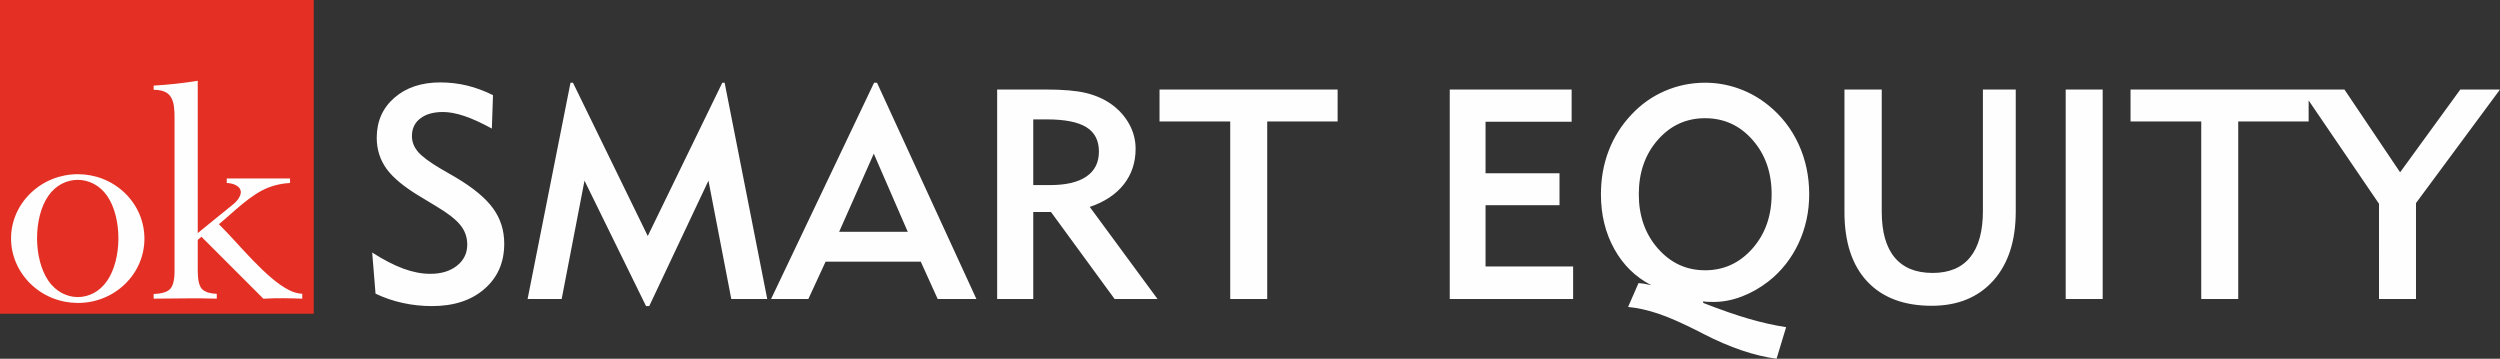
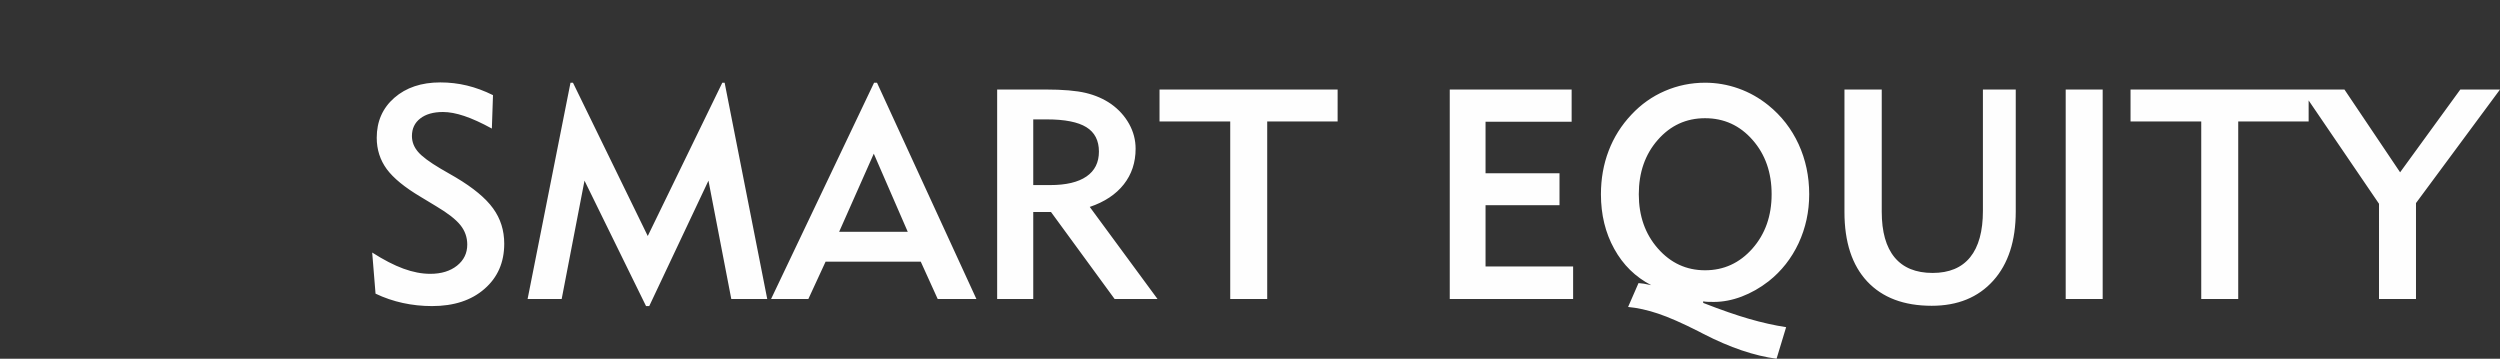
<svg xmlns="http://www.w3.org/2000/svg" width="451.899" height="64.846" viewBox="0 0 9177.22 1316.89" shape-rendering="geometricPrecision" text-rendering="geometricPrecision" image-rendering="optimizeQuality" fill-rule="evenodd" clip-rule="evenodd">
  <rect x="0" y="0" width="9177.22" height="1316.89" fill="#333333" stroke="none" />
  <path d="M1366.24 927c41.82 26.8 80.01 46.52 114.58 59.19 34.57 12.67 67.51 19 98.65 19 40.37 0 72.95-9.96 98.11-29.87 25.16-20.09 37.65-45.8 37.65-77.65 0-26.42-8.34-50.32-25.16-71.31-16.83-20.99-46.15-43.81-87.78-68.6l-57.74-34.93c-58.64-34.75-100.27-68.78-124.9-102.09-24.44-33.48-36.73-71.85-36.73-114.93 0-60.08 21.54-109.15 64.61-146.79 43.26-37.66 99.37-56.48 168.69-56.48 33.49 0 66.25 3.8 97.74 11.41 31.68 7.6 63.53 19.36 95.75 35.29l-4.15 122.72c-38.2-21.01-72.04-36.39-101.19-46.15-29.14-9.78-55.21-14.67-78.2-14.67-35.29 0-63.17 7.96-83.43 23.72-20.46 15.74-30.59 37.28-30.59 64.43 0 21.37 7.42 40.55 22.26 57.93 14.84 17.37 42.35 37.82 82.72 61.72l55.75 32.22c64.25 38.19 110.04 76.19 137.2 113.85 27.33 37.65 40.9 80.72 40.9 129.59 0 68.6-24.07 123.81-72.4 165.8-48.16 42.18-112.41 63.18-192.78 63.18-36.73 0-72.58-3.8-107.33-11.41-34.75-7.6-68.24-19-99.92-34.21l-12.31-150.95zm570.52 170.51l157.48-793.88h9.05l274.57 562.74 273.68-562.74h8.51l156.38 793.88h-131.95l-83.8-434.41-217.39 460.48h-11.77L2145.63 663.1l-83.79 434.41h-125.08zm1143.58-246.53h251.95l-124.71-286.89-127.24 286.89zm-112.94 246.53h-136.85l378.12-793.88h10.67l364.91 793.88h-142.09l-62.09-136.84h-349.5l-63.17 136.84zm825.54-418.12h62.09c58.29 0 102.63-10.49 133.22-31.49 30.58-21 45.78-51.59 45.78-91.41 0-40.73-15.39-70.59-46.15-89.6-30.59-19-79.1-28.6-144.98-28.6h-49.96v241.09zm-132.49 418.12v-768.9h178.1c63.17 0 112.22 4.17 147.15 12.49 34.75 8.33 65.69 21.72 92.86 40.55 28.23 20.09 50.31 44.52 66.25 73.12 15.92 28.59 23.89 59 23.89 91.22 0 50.49-14.48 94.12-43.44 130.86-28.96 36.74-70.59 64.44-124.89 82.72l248.69 337.94h-157.47L3858.1 778.23h-65.16v319.28h-132.49zm991.34-651.61v651.61h-135.75V445.9h-259.55V328.61h653.77V445.9h-258.47zm670.08 651.61v-768.9h447.43v118.37h-316.03v188.96h271.5v117.3h-271.5v224.81h321.46v119.46h-452.87zm1199.68 219.37c-81.26-10.68-170.68-40.9-268.24-91.05-8.87-4.52-15.21-7.97-19.19-9.96-59.36-30.04-108.42-51.59-147.34-64.62-38.74-13.03-75.65-21.18-110.23-24.44l38.2-87.61c5.96.37 12.48 1.1 19.54 2.18 7.24 1.08 16.11 2.89 27.15 5.43-58.1-30.05-103.35-74.39-135.75-133.22-32.58-58.64-48.87-125.43-48.87-200.36 0-57.02 9.4-110.24 28.41-159.83 18.83-49.42 46.71-93.59 83.46-132.5 35.29-37.83 76.37-66.97 123.08-87.06 46.51-20.09 95.75-30.23 147.34-30.23 41.98 0 82.9 7.06 122.72 21.18 39.82 14.11 76.2 34.75 109.51 61.53 48.14 38.91 85.07 86.53 111.13 142.99 25.89 56.48 38.91 117.65 38.91 183.9 0 63.88-13.03 123.81-38.91 179.54-26.07 55.57-62.62 102.28-110.05 139.74-31.49 24.43-64.43 43.07-99.19 56.28-34.57 13.04-68.59 19.55-101.72 19.55-10.32 0-18.1-.18-23.35-.35-5.26-.19-10.68-.73-15.93-1.81v5.79c66.43 25.89 122.9 45.43 169.42 58.82 46.51 13.39 91.58 23.53 135.03 30.23l-35.12 115.84zm-505.71-603.83c0 79.65 23.35 146.07 70.22 199.29 46.87 53.21 104.44 79.82 173.04 79.82 68.96 0 126.88-26.6 173.94-79.82 46.87-53.21 70.4-119.64 70.4-199.29 0-80-23.33-146.43-70.04-199.46-46.52-53.04-104.62-79.64-174.3-79.64-69.33 0-127.07 26.6-173.58 79.64-46.53 53.02-69.69 119.45-69.69 199.46zm891.8-384.44v448.52c0 73.85 15.74 129.78 47.23 167.79 31.5 38.01 78.01 57.01 139.55 57.01 60.83 0 106.8-19.18 137.93-57.74 31.13-38.55 46.71-95.38 46.71-170.32V328.61h120.54v447.43c0 108.24-27.51 192.95-82.72 254.31-55.21 61.36-130.33 92.13-225.89 92.13-102.08 0-181.01-29.87-236.75-89.41-55.57-59.55-83.45-144.44-83.45-254.85V328.61h136.85zm675.31 768.9v-768.9h135.75v768.9h-135.75zm633.33-651.61v651.61h-135.75V445.9h-259.55V328.61h653.77V445.9h-258.47zm516.77 651.61V747.99l-285.62-419.38h158.74l204.35 303.9 221.01-303.9h145.7l-308.42 416.84v352.06h-135.76z" fill="#fefefe" fill-rule="nonzero" />
-   <path fill="#e43024" d="M0 0h1151.73v1151.73H0z" />
-   <path d="M177.99 1031.19c54.78 78.8 159.83 79.3 214.86.32 55.55-80.06 55.78-232.79.31-312.68-54.24-78.14-161.48-78.04-215.66 0-55.65 80.18-55.04 232 .48 312.36zm-65.65-322.12c95.81-92.58 250.2-93.03 346.15-.32 95.31 92.1 95.72 241.81.32 333.98-95.8 92.88-250.73 92.2-346.31-.48-95.46-92.9-96.31-240.26-.16-333.18zm613.59 146.49l132.89-107.91c18.42-15.86 39.95-46.54 11.04-65.48-9.28-6.09-21.93-9.77-37.46-10.57v-16.49h232.31v16.49c-27.7 1.6-53.32 7.05-76.53 15.69-67.01 24.78-130.12 90.92-184.6 135.77 70.79 69.22 173.53 201.37 260.49 243.35 14.25 6.88 29.46 11.05 45.47 12.17v17.77c-47.19-1.69-91.75-2.59-139.13 0h-3.68L739.38 869l-13.46 11.69v113.99c0 32.18 4.97 53.96 14.58 65.16 9.76 11.21 28.34 17.62 55.23 18.74v17.77c-77.69-2.8-154.13 0-231.67 0v-17.13c29.78-1.12 50.11-7.37 60.67-18.57 10.57-11.21 16.01-33.3 16.01-65.97V432.72c0-60.25-6.61-103.1-76.69-103.1v-15.37c54.31-3.23 108.17-8.83 161.86-17.78v559.08z" fill="#fefefe" />
</svg>